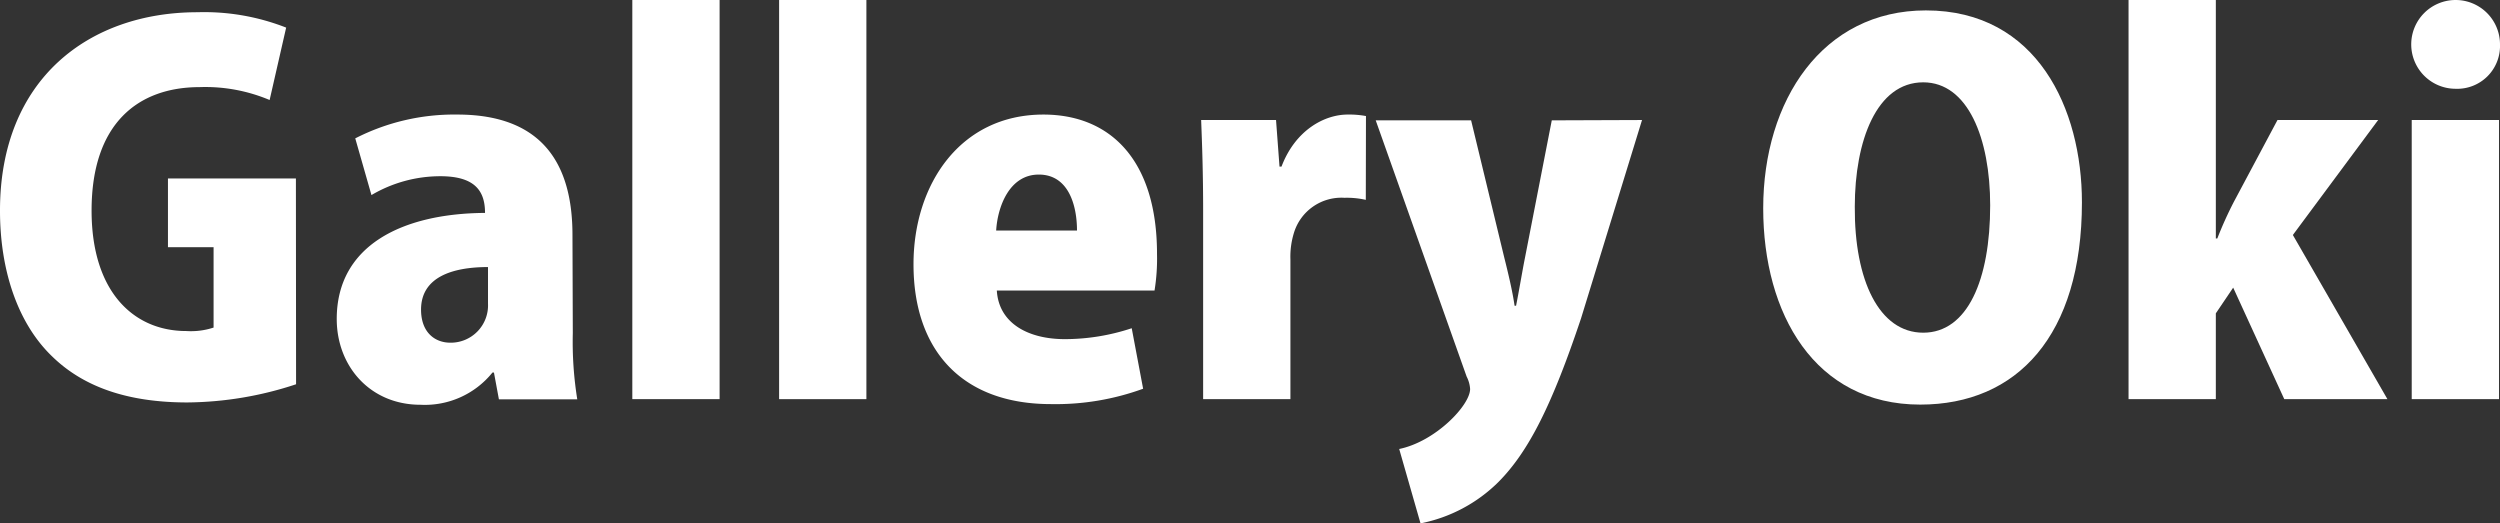
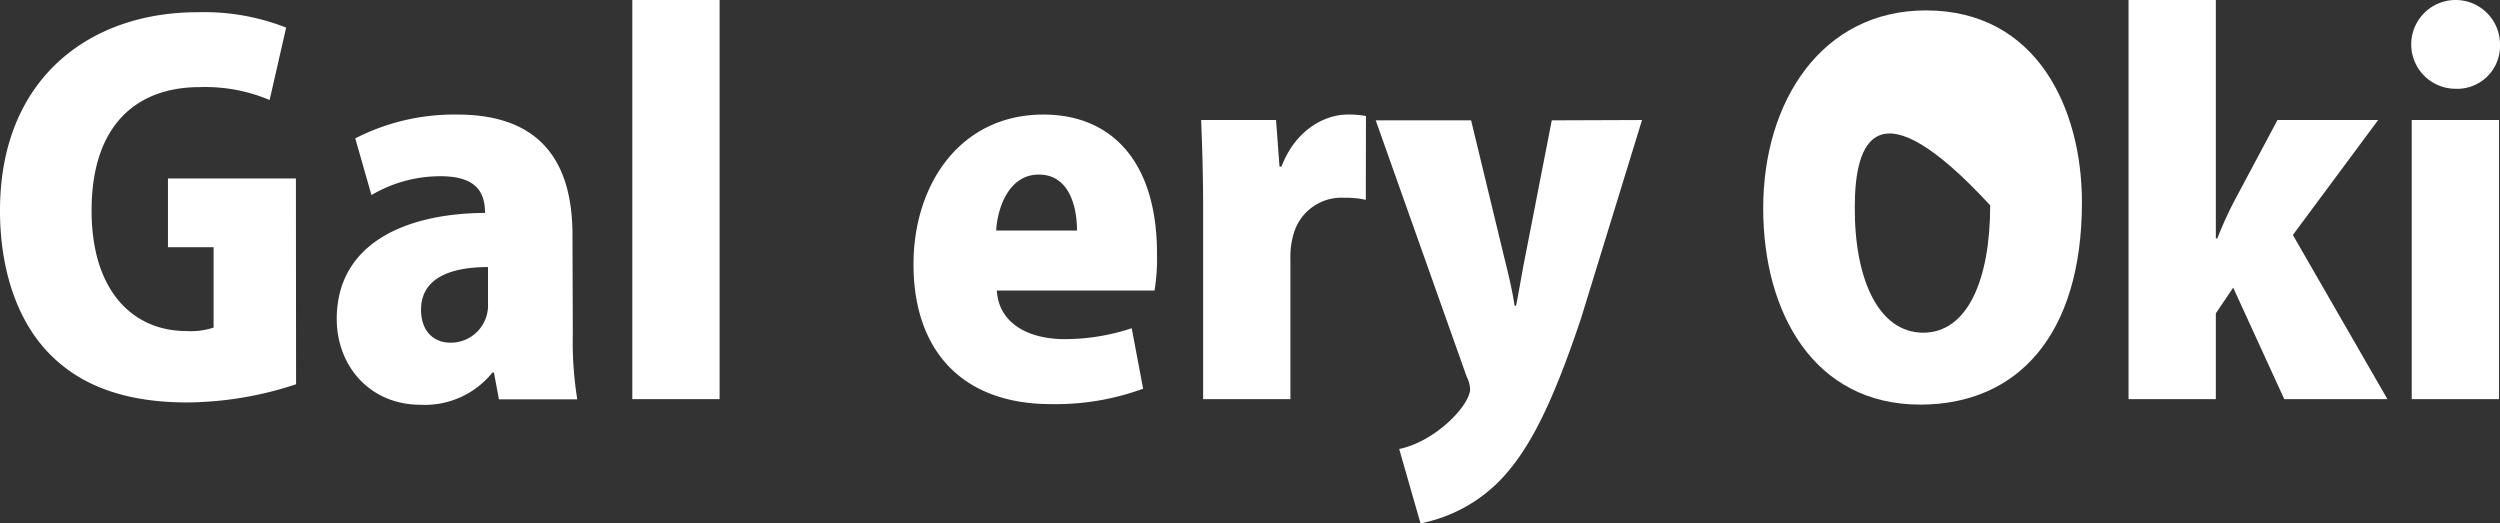
<svg xmlns="http://www.w3.org/2000/svg" id="レイヤー_1" data-name="レイヤー 1" viewBox="0 0 302.46 63.3">
  <rect x="0" y="0" width="302.46" height="63.3" fill="#333333" stroke="none" />
  <defs>
    <style>.cls-1{fill:#fff;}</style>
  </defs>
  <title>Gallery_mar_path</title>
  <path class="cls-1" d="M248.84,272.8A42.74,42.74,0,0,1,235.7,275c-7.32,0-12.6-1.92-16.32-5.52-4.2-4-6.36-10.43-6.36-17.69,0-16,10.86-24,23.88-24a27.14,27.14,0,0,1,10.74,1.86l-2,8.76a20,20,0,0,0-8.46-1.56c-7.44,0-13.08,4.38-13.08,14.94,0,9.84,5.1,14.57,11.46,14.57a8.72,8.72,0,0,0,3.3-.42v-9.72h-5.52V247.9h15.48Z" transform="translate(-213.02 -226.31)" />
  <path class="cls-1" d="M282.32,266.62a43.83,43.83,0,0,0,.54,8h-9.48l-.6-3.24h-.18a10.5,10.5,0,0,1-8.7,3.9c-6.12,0-10.14-4.68-10.14-10.38,0-8.94,8-12.77,17.94-12.83,0-2.58-1.14-4.44-5.4-4.44a16.4,16.4,0,0,0-8.34,2.28L256,243.05a26.24,26.24,0,0,1,12.36-2.88c11.16,0,13.92,7.07,13.92,14.57Zm-10.26-8c-4.38,0-8.1,1.25-8.1,5.15,0,2.76,1.68,4,3.54,4a4.51,4.51,0,0,0,4.56-4.73Z" transform="translate(-213.02 -226.31)" />
  <path class="cls-1" d="M300.08,274.6H289.52V226.31h10.56Z" transform="translate(-213.02 -226.31)" />
-   <path class="cls-1" d="M317.84,274.6H307.28V226.31h10.56Z" transform="translate(-213.02 -226.31)" />
  <path class="cls-1" d="M351.32,273.34a30.88,30.88,0,0,1-11.16,1.86c-10.62,0-16.62-6.36-16.62-16.92,0-9.65,5.64-18.11,15.72-18.11,8,0,13.74,5.4,13.74,16.86a24.07,24.07,0,0,1-.3,4.43H333.62c.24,4,3.84,5.88,8.22,5.88a25.73,25.73,0,0,0,8.1-1.32Zm-8-19.14c0-3-1-6.77-4.62-6.77s-5,4-5.16,6.77Z" transform="translate(-213.02 -226.31)" />
  <path class="cls-1" d="M378.26,250.49a10.41,10.41,0,0,0-2.58-.25,6,6,0,0,0-6.12,4.26,9.79,9.79,0,0,0-.42,3.19V274.6H358.58V251.74c0-4.43-.12-7.85-.24-10.91h9.06l.42,5.64h.24c1.68-4.44,5.22-6.3,8-6.3a11,11,0,0,1,2.22.18Z" transform="translate(-213.02 -226.31)" />
  <path class="cls-1" d="M411.68,240.83l-7.38,24c-3.48,10.38-6.3,16.08-10,19.8a18.43,18.43,0,0,1-9.42,5l-2.58-9c4.38-.9,8.58-5.28,8.58-7.26a3.81,3.81,0,0,0-.42-1.5l-11-31H391l4,16.55c.48,1.92,1,4.08,1.26,5.88h.18c.36-1.8.72-4,1.08-5.82l3.24-16.61Z" transform="translate(-213.02 -226.31)" />
-   <path class="cls-1" d="M464.9,250.78c0,16.14-7.86,24.48-19.56,24.48-12.78,0-19-11-19-23.75,0-13.08,7.2-23.94,19.68-23.94C459.5,227.57,464.9,239.51,464.9,250.78Zm-27.48.54c-.06,8.88,2.94,15.24,8.28,15.24s8.1-6.36,8.1-15.41c0-8.1-2.7-14.88-8.1-14.88C440.06,236.27,437.42,243.35,437.42,251.32Z" transform="translate(-213.02 -226.31)" />
+   <path class="cls-1" d="M464.9,250.78c0,16.14-7.86,24.48-19.56,24.48-12.78,0-19-11-19-23.75,0-13.08,7.2-23.94,19.68-23.94C459.5,227.57,464.9,239.51,464.9,250.78Zm-27.48.54c-.06,8.88,2.94,15.24,8.28,15.24s8.1-6.36,8.1-15.41C440.06,236.27,437.42,243.35,437.42,251.32Z" transform="translate(-213.02 -226.31)" />
  <path class="cls-1" d="M501.86,274.6H489.38l-6.18-13.49-2.1,3.11V274.6H470.54V226.31H481.1v28.85h.18a46.11,46.11,0,0,1,2-4.43l5.28-9.9h12.18l-10.32,13.91Z" transform="translate(-213.02 -226.31)" />
  <path class="cls-1" d="M510.08,237.05a5.37,5.37,0,1,1,5.4-5.34A5.18,5.18,0,0,1,510.08,237.05Zm5.28,37.55H504.8V240.83h10.56Z" transform="translate(-213.02 -226.31)" />
</svg>